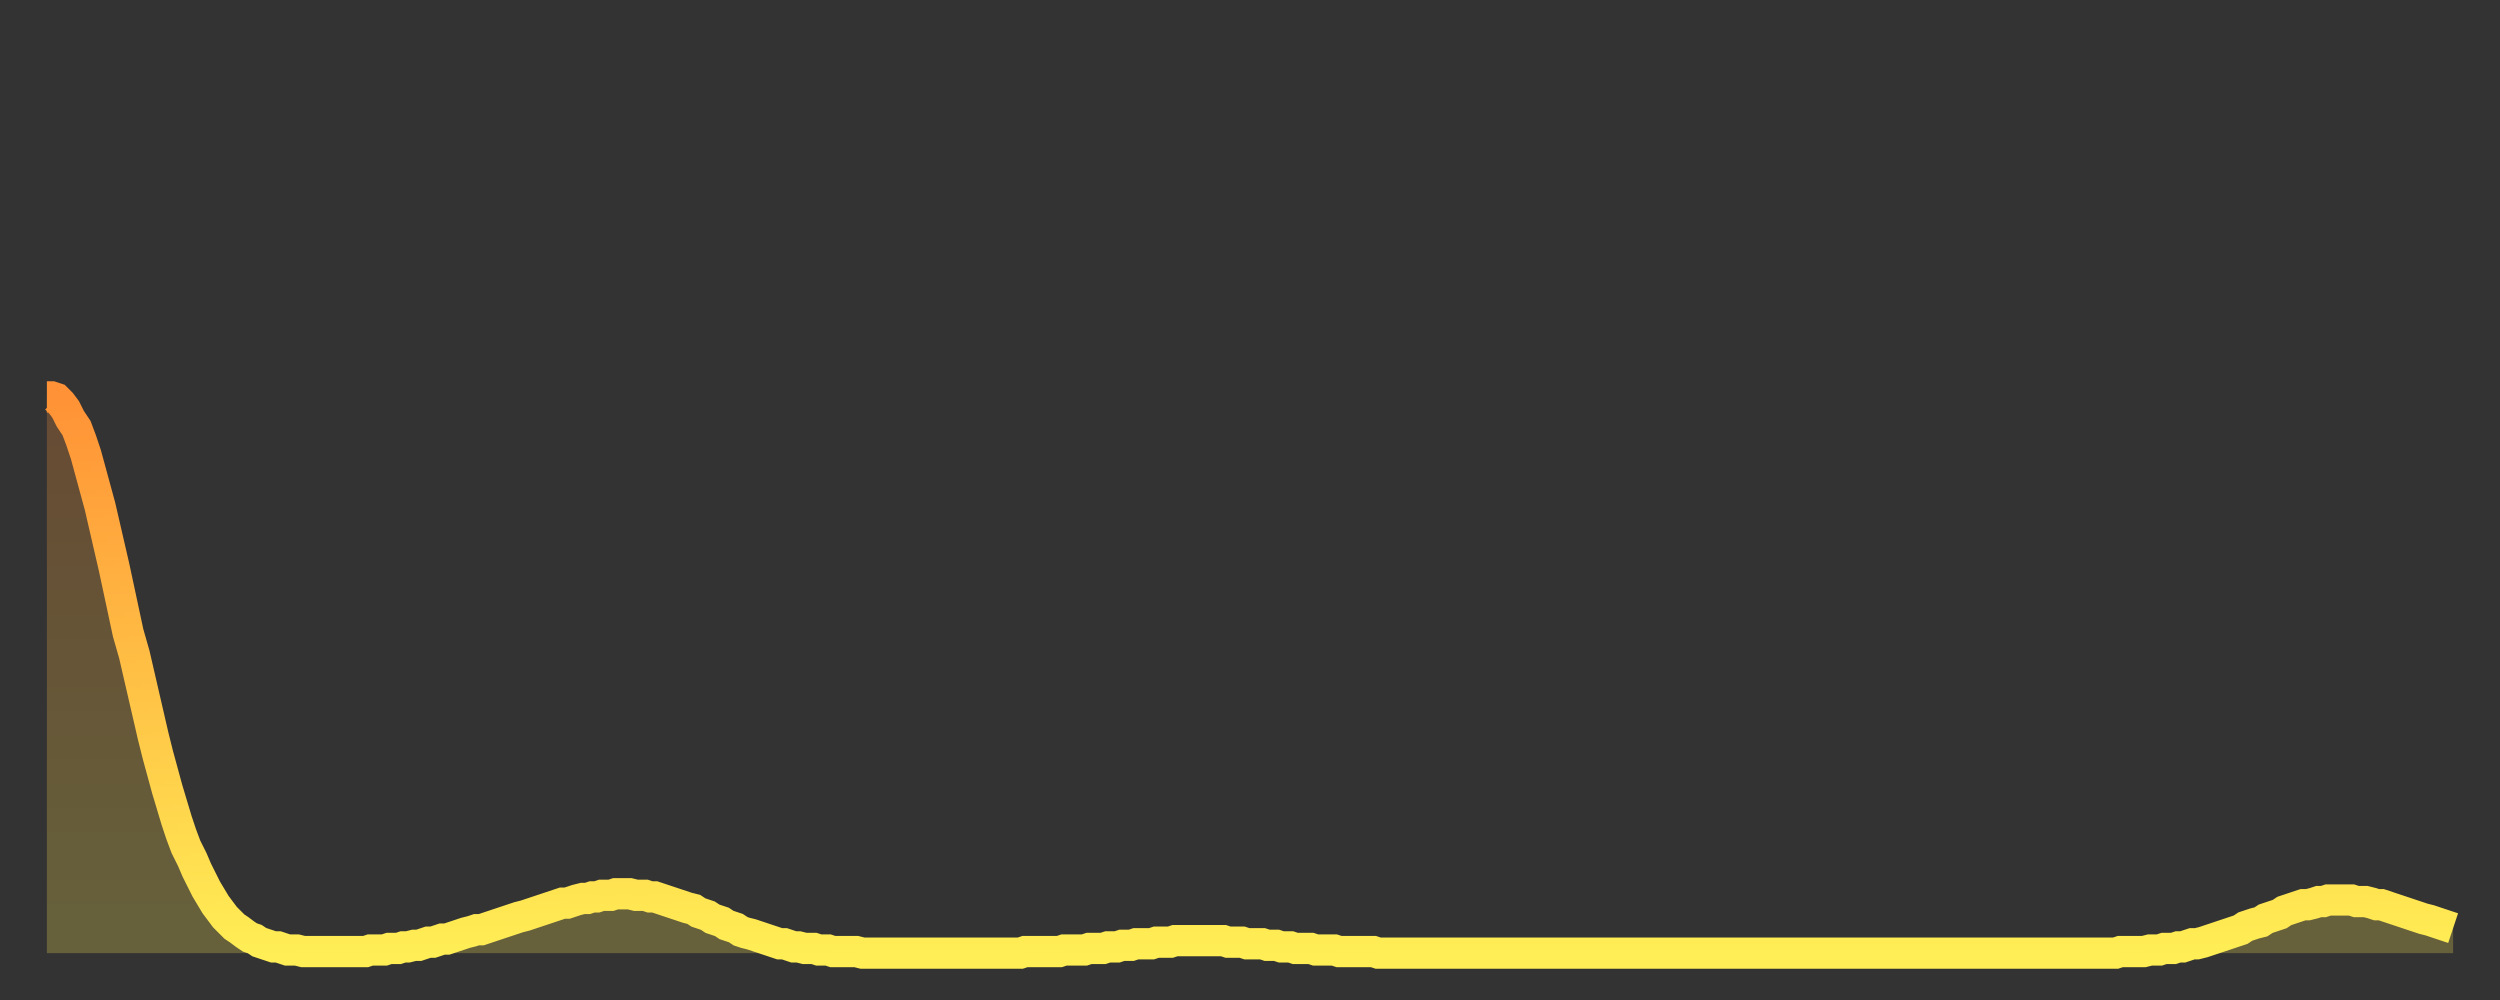
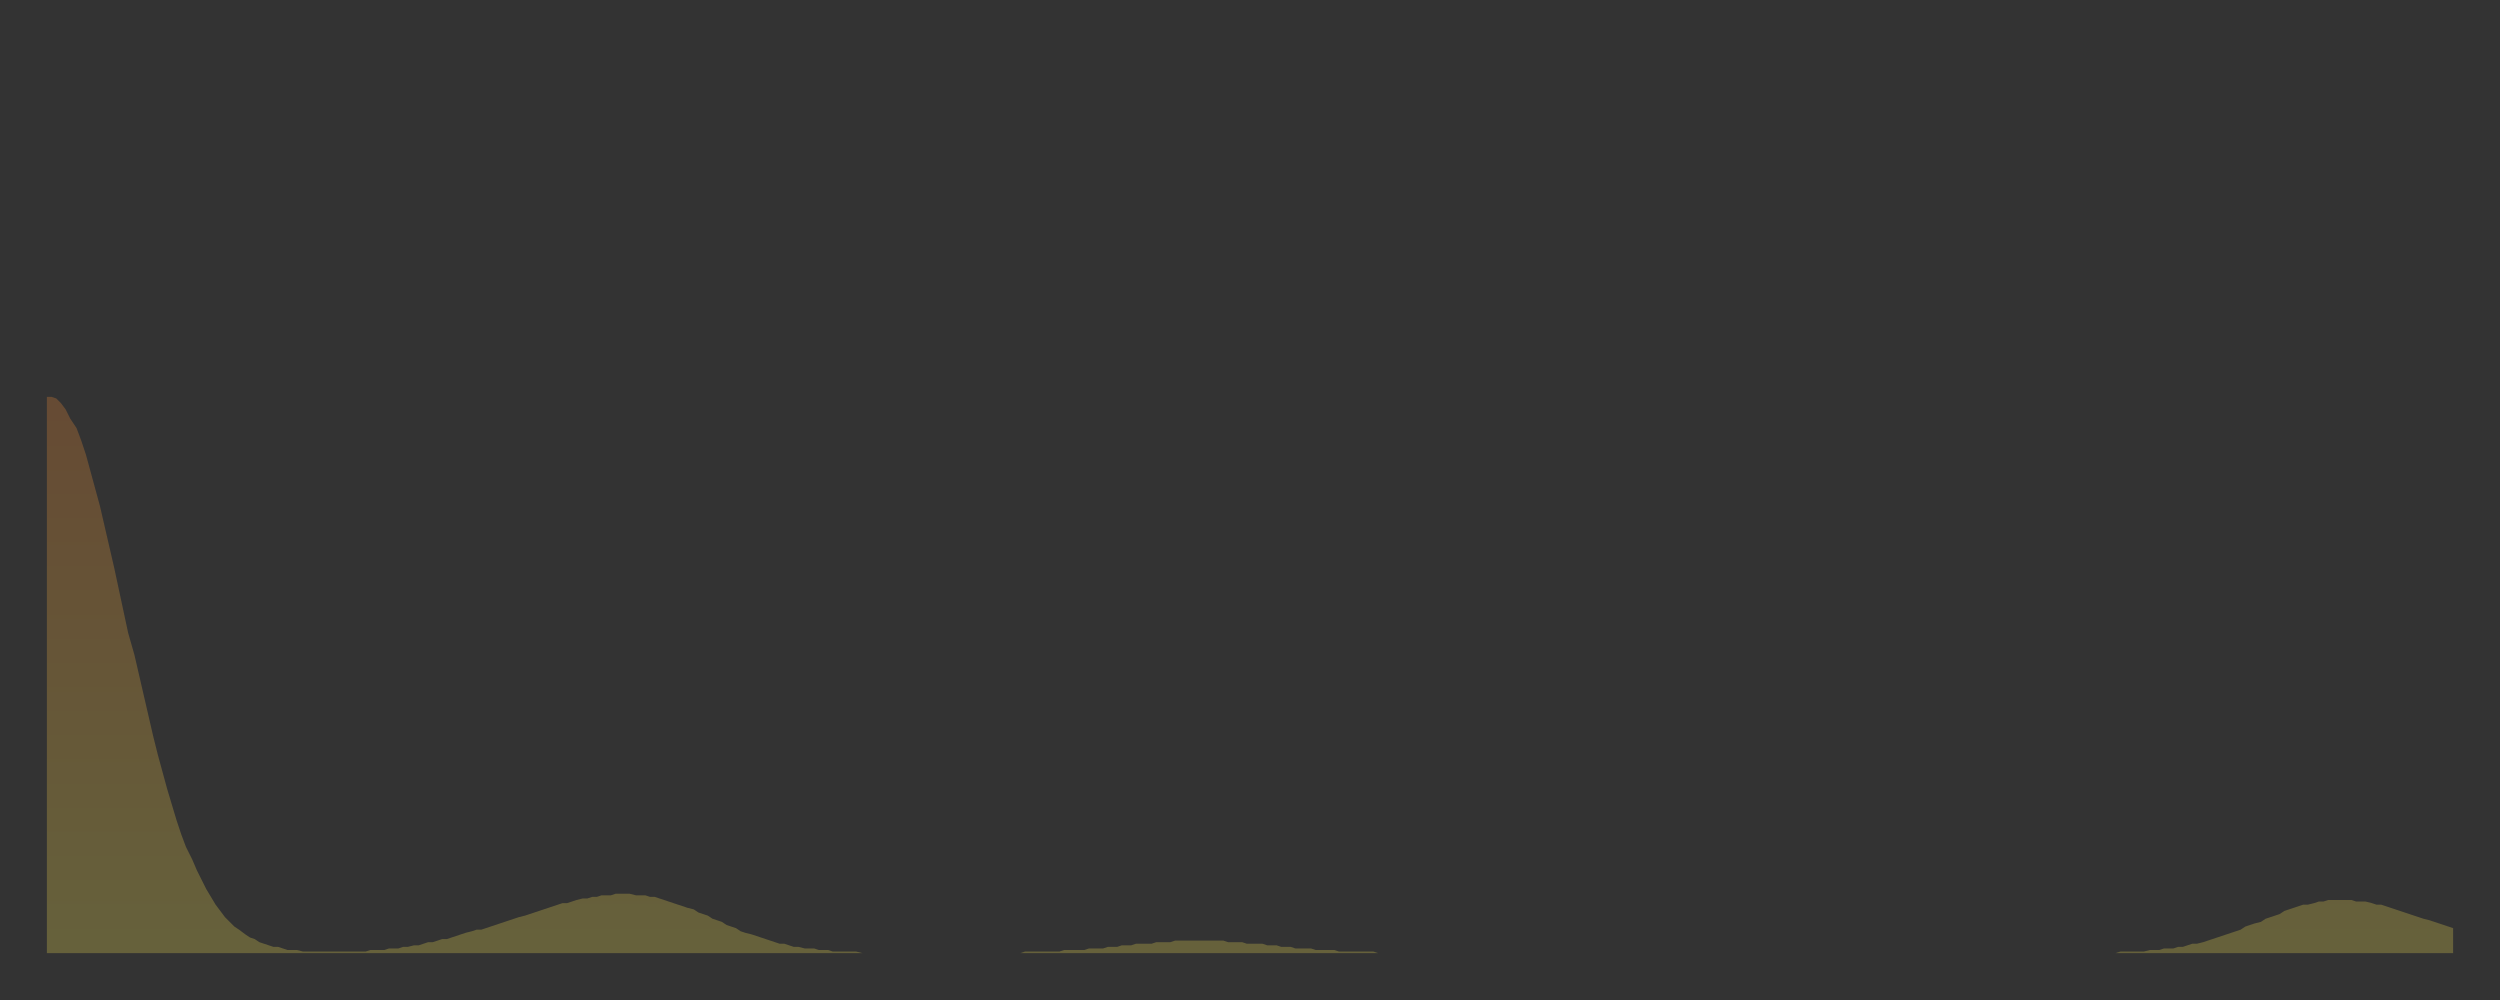
<svg xmlns="http://www.w3.org/2000/svg" baseProfile="full" height="64" version="1.1" width="160">
  <rect width="100%" height="100%" fill="#333333" stroke="none" />
  <defs>
    <linearGradient id="id185274" x1="0" x2="0" y1="0" y2="1">
      <stop offset="0%" stop-color="#ff9236" />
      <stop offset="50%" stop-color="#ffc045" />
      <stop offset="100%" stop-color="#ffee55" />
    </linearGradient>
  </defs>
  <g transform="translate(3,3)">
    <g>
-       <path d="M 0.0 22.4 0.3 22.4 0.6 22.5 0.9 22.8 1.2 23.2 1.5 23.8 1.9 24.4 2.2 25.2 2.5 26.1 2.8 27.2 3.1 28.3 3.4 29.4 3.7 30.7 4.0 32.0 4.3 33.3 4.6 34.7 4.9 36.1 5.2 37.5 5.6 38.9 5.9 40.2 6.2 41.5 6.5 42.8 6.8 44.1 7.1 45.3 7.4 46.4 7.7 47.5 8.0 48.5 8.3 49.5 8.6 50.4 8.9 51.2 9.3 52.0 9.6 52.7 9.9 53.3 10.2 53.9 10.5 54.4 10.8 54.9 11.1 55.3 11.4 55.7 11.7 56.0 12.0 56.3 12.3 56.5 12.7 56.8 13.0 57.0 13.3 57.1 13.6 57.3 13.9 57.4 14.2 57.5 14.5 57.6 14.8 57.6 15.1 57.7 15.4 57.8 15.7 57.8 16.0 57.8 16.4 57.9 16.7 57.9 17.0 57.9 17.3 57.9 17.6 57.9 17.9 57.9 18.2 57.9 18.5 57.9 18.8 57.9 19.1 57.9 19.4 57.9 19.8 57.9 20.1 57.9 20.4 57.9 20.7 57.8 21.0 57.8 21.3 57.8 21.6 57.8 21.9 57.7 22.2 57.7 22.5 57.7 22.8 57.6 23.1 57.6 23.5 57.5 23.8 57.5 24.1 57.4 24.4 57.3 24.7 57.3 25.0 57.2 25.3 57.1 25.6 57.1 25.9 57.0 26.2 56.9 26.5 56.8 26.8 56.7 27.2 56.6 27.5 56.5 27.8 56.5 28.1 56.4 28.4 56.3 28.7 56.2 29.0 56.1 29.3 56.0 29.6 55.9 29.9 55.8 30.2 55.7 30.6 55.6 30.9 55.5 31.2 55.4 31.5 55.3 31.8 55.2 32.1 55.1 32.4 55.0 32.7 54.9 33.0 54.8 33.3 54.8 33.6 54.7 33.9 54.6 34.3 54.5 34.6 54.5 34.9 54.4 35.2 54.4 35.5 54.3 35.8 54.3 36.1 54.3 36.4 54.2 36.7 54.2 37.0 54.2 37.3 54.2 37.7 54.3 38.0 54.3 38.3 54.3 38.6 54.4 38.9 54.4 39.2 54.5 39.5 54.6 39.8 54.7 40.1 54.8 40.4 54.9 40.7 55.0 41.0 55.1 41.4 55.2 41.7 55.4 42.0 55.5 42.3 55.6 42.6 55.8 42.9 55.9 43.2 56.0 43.5 56.2 43.8 56.3 44.1 56.4 44.4 56.6 44.7 56.7 45.1 56.8 45.4 56.9 45.7 57.0 46.0 57.1 46.3 57.2 46.6 57.3 46.9 57.4 47.2 57.4 47.5 57.5 47.8 57.6 48.1 57.6 48.5 57.7 48.8 57.7 49.1 57.7 49.4 57.8 49.7 57.8 50.0 57.8 50.3 57.9 50.6 57.9 50.9 57.9 51.2 57.9 51.5 57.9 51.8 57.9 52.2 58.0 52.5 58.0 52.8 58.0 53.1 58.0 53.4 58.0 53.7 58.0 54.0 58.0 54.3 58.0 54.6 58.0 54.9 58.0 55.2 58.0 55.6 58.0 55.9 58.0 56.2 58.0 56.5 58.0 56.8 58.0 57.1 58.0 57.4 58.0 57.7 58.0 58.0 58.0 58.3 58.0 58.6 58.0 58.9 58.0 59.3 58.0 59.6 58.0 59.9 58.0 60.2 58.0 60.5 58.0 60.8 58.0 61.1 58.0 61.4 58.0 61.7 58.0 62.0 58.0 62.3 58.0 62.6 57.9 63.0 57.9 63.3 57.9 63.6 57.9 63.9 57.9 64.2 57.9 64.5 57.9 64.8 57.9 65.1 57.8 65.4 57.8 65.7 57.8 66.0 57.8 66.4 57.8 66.7 57.7 67.0 57.7 67.3 57.7 67.6 57.7 67.9 57.6 68.2 57.6 68.5 57.6 68.8 57.5 69.1 57.5 69.4 57.5 69.7 57.4 70.1 57.4 70.4 57.4 70.7 57.4 71.0 57.3 71.3 57.3 71.6 57.3 71.9 57.3 72.2 57.2 72.5 57.2 72.8 57.2 73.1 57.2 73.5 57.2 73.8 57.2 74.1 57.2 74.4 57.2 74.7 57.2 75.0 57.2 75.3 57.2 75.6 57.3 75.9 57.3 76.2 57.3 76.5 57.3 76.8 57.4 77.2 57.4 77.5 57.4 77.8 57.4 78.1 57.5 78.4 57.5 78.7 57.5 79.0 57.6 79.3 57.6 79.6 57.6 79.9 57.7 80.2 57.7 80.5 57.7 80.9 57.7 81.2 57.8 81.5 57.8 81.8 57.8 82.1 57.8 82.4 57.8 82.7 57.9 83.0 57.9 83.3 57.9 83.6 57.9 83.9 57.9 84.3 57.9 84.6 57.9 84.9 57.9 85.2 58.0 85.5 58.0 85.8 58.0 86.1 58.0 86.4 58.0 86.7 58.0 87.0 58.0 87.3 58.0 87.6 58.0 88.0 58.0 88.3 58.0 88.6 58.0 88.9 58.0 89.2 58.0 89.5 58.0 89.8 58.0 90.1 58.0 90.4 58.0 90.7 58.0 91.0 58.0 91.4 58.0 91.7 58.0 92.0 58.0 92.3 58.0 92.6 58.0 92.9 58.0 93.2 58.0 93.5 58.0 93.8 58.0 94.1 58.0 94.4 58.0 94.7 58.0 95.1 58.0 95.4 58.0 95.7 58.0 96.0 58.0 96.3 58.0 96.6 58.0 96.9 58.0 97.2 58.0 97.5 58.0 97.8 58.0 98.1 58.0 98.4 58.0 98.8 58.0 99.1 58.0 99.4 58.0 99.7 58.0 100.0 58.0 100.3 58.0 100.6 58.0 100.9 58.0 101.2 58.0 101.5 58.0 101.8 58.0 102.2 58.0 102.5 58.0 102.8 58.0 103.1 58.0 103.4 58.0 103.7 58.0 104.0 58.0 104.3 58.0 104.6 58.0 104.9 58.0 105.2 58.0 105.5 58.0 105.9 58.0 106.2 58.0 106.5 58.0 106.8 58.0 107.1 58.0 107.4 58.0 107.7 58.0 108.0 58.0 108.3 58.0 108.6 58.0 108.9 58.0 109.3 58.0 109.6 58.0 109.9 58.0 110.2 58.0 110.5 58.0 110.8 58.0 111.1 58.0 111.4 58.0 111.7 58.0 112.0 58.0 112.3 58.0 112.6 58.0 113.0 58.0 113.3 58.0 113.6 58.0 113.9 58.0 114.2 58.0 114.5 58.0 114.8 58.0 115.1 58.0 115.4 58.0 115.7 58.0 116.0 58.0 116.3 58.0 116.7 58.0 117.0 58.0 117.3 58.0 117.6 58.0 117.9 58.0 118.2 58.0 118.5 58.0 118.8 58.0 119.1 58.0 119.4 58.0 119.7 58.0 120.1 58.0 120.4 58.0 120.7 58.0 121.0 58.0 121.3 58.0 121.6 58.0 121.9 58.0 122.2 58.0 122.5 58.0 122.8 58.0 123.1 58.0 123.4 58.0 123.8 58.0 124.1 58.0 124.4 58.0 124.7 58.0 125.0 58.0 125.3 58.0 125.6 58.0 125.9 58.0 126.2 58.0 126.5 58.0 126.8 58.0 127.2 58.0 127.5 58.0 127.8 58.0 128.1 58.0 128.4 58.0 128.7 58.0 129.0 58.0 129.3 58.0 129.6 58.0 129.9 58.0 130.2 58.0 130.5 58.0 130.9 58.0 131.2 58.0 131.5 58.0 131.8 58.0 132.1 58.0 132.4 58.0 132.7 57.9 133.0 57.9 133.3 57.9 133.6 57.9 133.9 57.9 134.2 57.9 134.6 57.8 134.9 57.8 135.2 57.8 135.5 57.7 135.8 57.7 136.1 57.7 136.4 57.6 136.7 57.6 137.0 57.5 137.3 57.4 137.6 57.4 138.0 57.3 138.3 57.2 138.6 57.1 138.9 57.0 139.2 56.9 139.5 56.8 139.8 56.7 140.1 56.6 140.4 56.5 140.7 56.3 141.0 56.2 141.3 56.1 141.7 56.0 142.0 55.8 142.3 55.7 142.6 55.6 142.9 55.5 143.2 55.3 143.5 55.2 143.8 55.1 144.1 55.0 144.4 54.9 144.7 54.9 145.1 54.8 145.4 54.7 145.7 54.7 146.0 54.6 146.3 54.6 146.6 54.6 146.9 54.6 147.2 54.6 147.5 54.6 147.8 54.7 148.1 54.7 148.4 54.7 148.8 54.8 149.1 54.9 149.4 54.9 149.7 55.0 150.0 55.1 150.3 55.2 150.6 55.3 150.9 55.4 151.2 55.5 151.5 55.6 151.8 55.7 152.1 55.8 152.5 55.9 152.8 56.0 153.1 56.1 153.4 56.2 153.7 56.3 154.0 56.4" fill="none" id="graph-curve" opacity="1" stroke="url(#id185274)" stroke-width="2" />
      <path d="M 0 58 L 0.0 22.4 0.3 22.4 0.6 22.5 0.9 22.8 1.2 23.2 1.5 23.8 1.9 24.4 2.2 25.2 2.5 26.1 2.8 27.2 3.1 28.3 3.4 29.4 3.7 30.7 4.0 32.0 4.3 33.3 4.6 34.7 4.9 36.1 5.2 37.5 5.6 38.9 5.9 40.2 6.2 41.5 6.5 42.8 6.8 44.1 7.1 45.3 7.4 46.4 7.7 47.5 8.0 48.5 8.3 49.5 8.6 50.4 8.9 51.2 9.3 52.0 9.6 52.7 9.9 53.3 10.2 53.9 10.5 54.4 10.8 54.9 11.1 55.3 11.4 55.7 11.7 56.0 12.0 56.3 12.3 56.5 12.7 56.8 13.0 57.0 13.3 57.1 13.6 57.3 13.9 57.4 14.2 57.5 14.5 57.6 14.8 57.6 15.1 57.7 15.4 57.8 15.7 57.8 16.0 57.8 16.4 57.9 16.7 57.9 17.0 57.9 17.3 57.9 17.6 57.9 17.9 57.9 18.2 57.9 18.5 57.9 18.8 57.9 19.1 57.9 19.4 57.9 19.8 57.9 20.1 57.9 20.4 57.9 20.7 57.8 21.0 57.8 21.3 57.8 21.6 57.8 21.9 57.7 22.2 57.7 22.5 57.7 22.8 57.6 23.1 57.6 23.5 57.5 23.8 57.5 24.1 57.4 24.4 57.3 24.7 57.3 25.0 57.2 25.3 57.1 25.6 57.1 25.9 57.0 26.2 56.9 26.5 56.8 26.8 56.7 27.2 56.6 27.5 56.5 27.8 56.5 28.1 56.4 28.4 56.3 28.7 56.2 29.0 56.1 29.3 56.0 29.6 55.9 29.9 55.8 30.2 55.7 30.6 55.6 30.9 55.5 31.2 55.4 31.5 55.3 31.8 55.2 32.1 55.1 32.4 55.0 32.7 54.9 33.0 54.8 33.3 54.8 33.6 54.7 33.9 54.6 34.3 54.5 34.6 54.5 34.9 54.4 35.2 54.4 35.5 54.3 35.8 54.3 36.1 54.3 36.4 54.2 36.7 54.2 37.0 54.2 37.3 54.2 37.7 54.3 38.0 54.3 38.3 54.3 38.6 54.4 38.9 54.4 39.2 54.5 39.5 54.6 39.8 54.7 40.1 54.8 40.4 54.9 40.7 55.0 41.0 55.1 41.4 55.2 41.7 55.4 42.0 55.5 42.3 55.6 42.6 55.8 42.9 55.9 43.2 56.0 43.5 56.2 43.8 56.3 44.1 56.4 44.4 56.6 44.7 56.7 45.1 56.8 45.4 56.9 45.7 57.0 46.0 57.1 46.3 57.2 46.6 57.3 46.9 57.4 47.2 57.4 47.5 57.5 47.8 57.6 48.1 57.6 48.5 57.7 48.8 57.7 49.1 57.7 49.4 57.8 49.7 57.8 50.0 57.8 50.3 57.9 50.6 57.9 50.9 57.9 51.2 57.9 51.5 57.9 51.8 57.9 52.2 58.0 52.5 58.0 52.8 58.0 53.1 58.0 53.4 58.0 53.7 58.0 54.0 58.0 54.3 58.0 54.6 58.0 54.9 58.0 55.2 58.0 55.6 58.0 55.9 58.0 56.2 58.0 56.5 58.0 56.8 58.0 57.1 58.0 57.4 58.0 57.7 58.0 58.0 58.0 58.3 58.0 58.6 58.0 58.9 58.0 59.3 58.0 59.6 58.0 59.9 58.0 60.2 58.0 60.5 58.0 60.8 58.0 61.1 58.0 61.4 58.0 61.7 58.0 62.0 58.0 62.3 58.0 62.6 57.9 63.0 57.9 63.3 57.9 63.6 57.9 63.9 57.9 64.2 57.9 64.5 57.9 64.8 57.9 65.1 57.8 65.4 57.8 65.7 57.8 66.0 57.8 66.4 57.8 66.7 57.7 67.0 57.7 67.3 57.7 67.6 57.7 67.9 57.6 68.2 57.6 68.5 57.6 68.8 57.5 69.1 57.5 69.4 57.5 69.7 57.4 70.1 57.4 70.4 57.4 70.7 57.4 71.0 57.3 71.3 57.3 71.6 57.3 71.9 57.3 72.2 57.2 72.5 57.2 72.8 57.2 73.1 57.2 73.5 57.2 73.8 57.2 74.1 57.2 74.4 57.2 74.7 57.2 75.0 57.2 75.3 57.2 75.6 57.3 75.9 57.3 76.2 57.3 76.5 57.3 76.8 57.4 77.2 57.4 77.5 57.4 77.8 57.4 78.1 57.5 78.4 57.5 78.7 57.5 79.0 57.6 79.3 57.6 79.6 57.6 79.9 57.7 80.2 57.7 80.5 57.7 80.9 57.7 81.2 57.8 81.5 57.8 81.8 57.8 82.1 57.8 82.4 57.8 82.7 57.9 83.0 57.9 83.3 57.9 83.6 57.9 83.9 57.9 84.3 57.9 84.6 57.9 84.9 57.9 85.2 58.0 85.5 58.0 85.8 58.0 86.1 58.0 86.4 58.0 86.7 58.0 87.0 58.0 87.3 58.0 87.6 58.0 88.0 58.0 88.3 58.0 88.6 58.0 88.9 58.0 89.2 58.0 89.5 58.0 89.8 58.0 90.1 58.0 90.4 58.0 90.7 58.0 91.0 58.0 91.4 58.0 91.7 58.0 92.0 58.0 92.3 58.0 92.6 58.0 92.9 58.0 93.2 58.0 93.5 58.0 93.8 58.0 94.1 58.0 94.4 58.0 94.7 58.0 95.1 58.0 95.4 58.0 95.7 58.0 96.0 58.0 96.3 58.0 96.6 58.0 96.9 58.0 97.2 58.0 97.5 58.0 97.8 58.0 98.1 58.0 98.4 58.0 98.8 58.0 99.1 58.0 99.4 58.0 99.7 58.0 100.0 58.0 100.3 58.0 100.6 58.0 100.9 58.0 101.2 58.0 101.5 58.0 101.8 58.0 102.2 58.0 102.5 58.0 102.8 58.0 103.1 58.0 103.4 58.0 103.7 58.0 104.0 58.0 104.3 58.0 104.6 58.0 104.9 58.0 105.2 58.0 105.5 58.0 105.9 58.0 106.2 58.0 106.5 58.0 106.8 58.0 107.1 58.0 107.4 58.0 107.7 58.0 108.0 58.0 108.3 58.0 108.6 58.0 108.9 58.0 109.3 58.0 109.6 58.0 109.9 58.0 110.2 58.0 110.5 58.0 110.8 58.0 111.1 58.0 111.4 58.0 111.7 58.0 112.0 58.0 112.3 58.0 112.6 58.0 113.0 58.0 113.3 58.0 113.6 58.0 113.9 58.0 114.2 58.0 114.5 58.0 114.8 58.0 115.1 58.0 115.4 58.0 115.7 58.0 116.0 58.0 116.3 58.0 116.7 58.0 117.0 58.0 117.3 58.0 117.6 58.0 117.9 58.0 118.2 58.0 118.5 58.0 118.8 58.0 119.1 58.0 119.4 58.0 119.7 58.0 120.1 58.0 120.4 58.0 120.7 58.0 121.0 58.0 121.3 58.0 121.6 58.0 121.9 58.0 122.2 58.0 122.5 58.0 122.8 58.0 123.1 58.0 123.4 58.0 123.8 58.0 124.1 58.0 124.4 58.0 124.7 58.0 125.0 58.0 125.3 58.0 125.6 58.0 125.9 58.0 126.2 58.0 126.5 58.0 126.8 58.0 127.2 58.0 127.5 58.0 127.8 58.0 128.1 58.0 128.4 58.0 128.7 58.0 129.0 58.0 129.3 58.0 129.6 58.0 129.9 58.0 130.2 58.0 130.5 58.0 130.9 58.0 131.2 58.0 131.5 58.0 131.8 58.0 132.1 58.0 132.4 58.0 132.7 57.9 133.0 57.9 133.3 57.9 133.6 57.9 133.9 57.9 134.2 57.9 134.6 57.8 134.9 57.8 135.2 57.8 135.5 57.7 135.8 57.7 136.1 57.7 136.4 57.6 136.7 57.6 137.0 57.5 137.3 57.4 137.6 57.4 138.0 57.3 138.3 57.2 138.6 57.1 138.9 57.0 139.2 56.9 139.5 56.8 139.8 56.7 140.1 56.6 140.4 56.5 140.7 56.3 141.0 56.2 141.3 56.1 141.7 56.0 142.0 55.8 142.3 55.7 142.6 55.6 142.9 55.5 143.2 55.3 143.5 55.2 143.8 55.1 144.1 55.0 144.4 54.9 144.7 54.9 145.1 54.8 145.4 54.7 145.7 54.7 146.0 54.6 146.3 54.6 146.6 54.6 146.9 54.6 147.2 54.6 147.5 54.6 147.8 54.7 148.1 54.7 148.4 54.7 148.8 54.8 149.1 54.9 149.4 54.9 149.7 55.0 150.0 55.1 150.3 55.2 150.6 55.3 150.9 55.4 151.2 55.5 151.5 55.6 151.8 55.7 152.1 55.8 152.5 55.9 152.8 56.0 153.1 56.1 153.4 56.2 153.7 56.3 154.0 56.4 154 58" fill="url(#id185274)" fill-opacity=".25" id="graph-shadow" />
    </g>
  </g>
</svg>